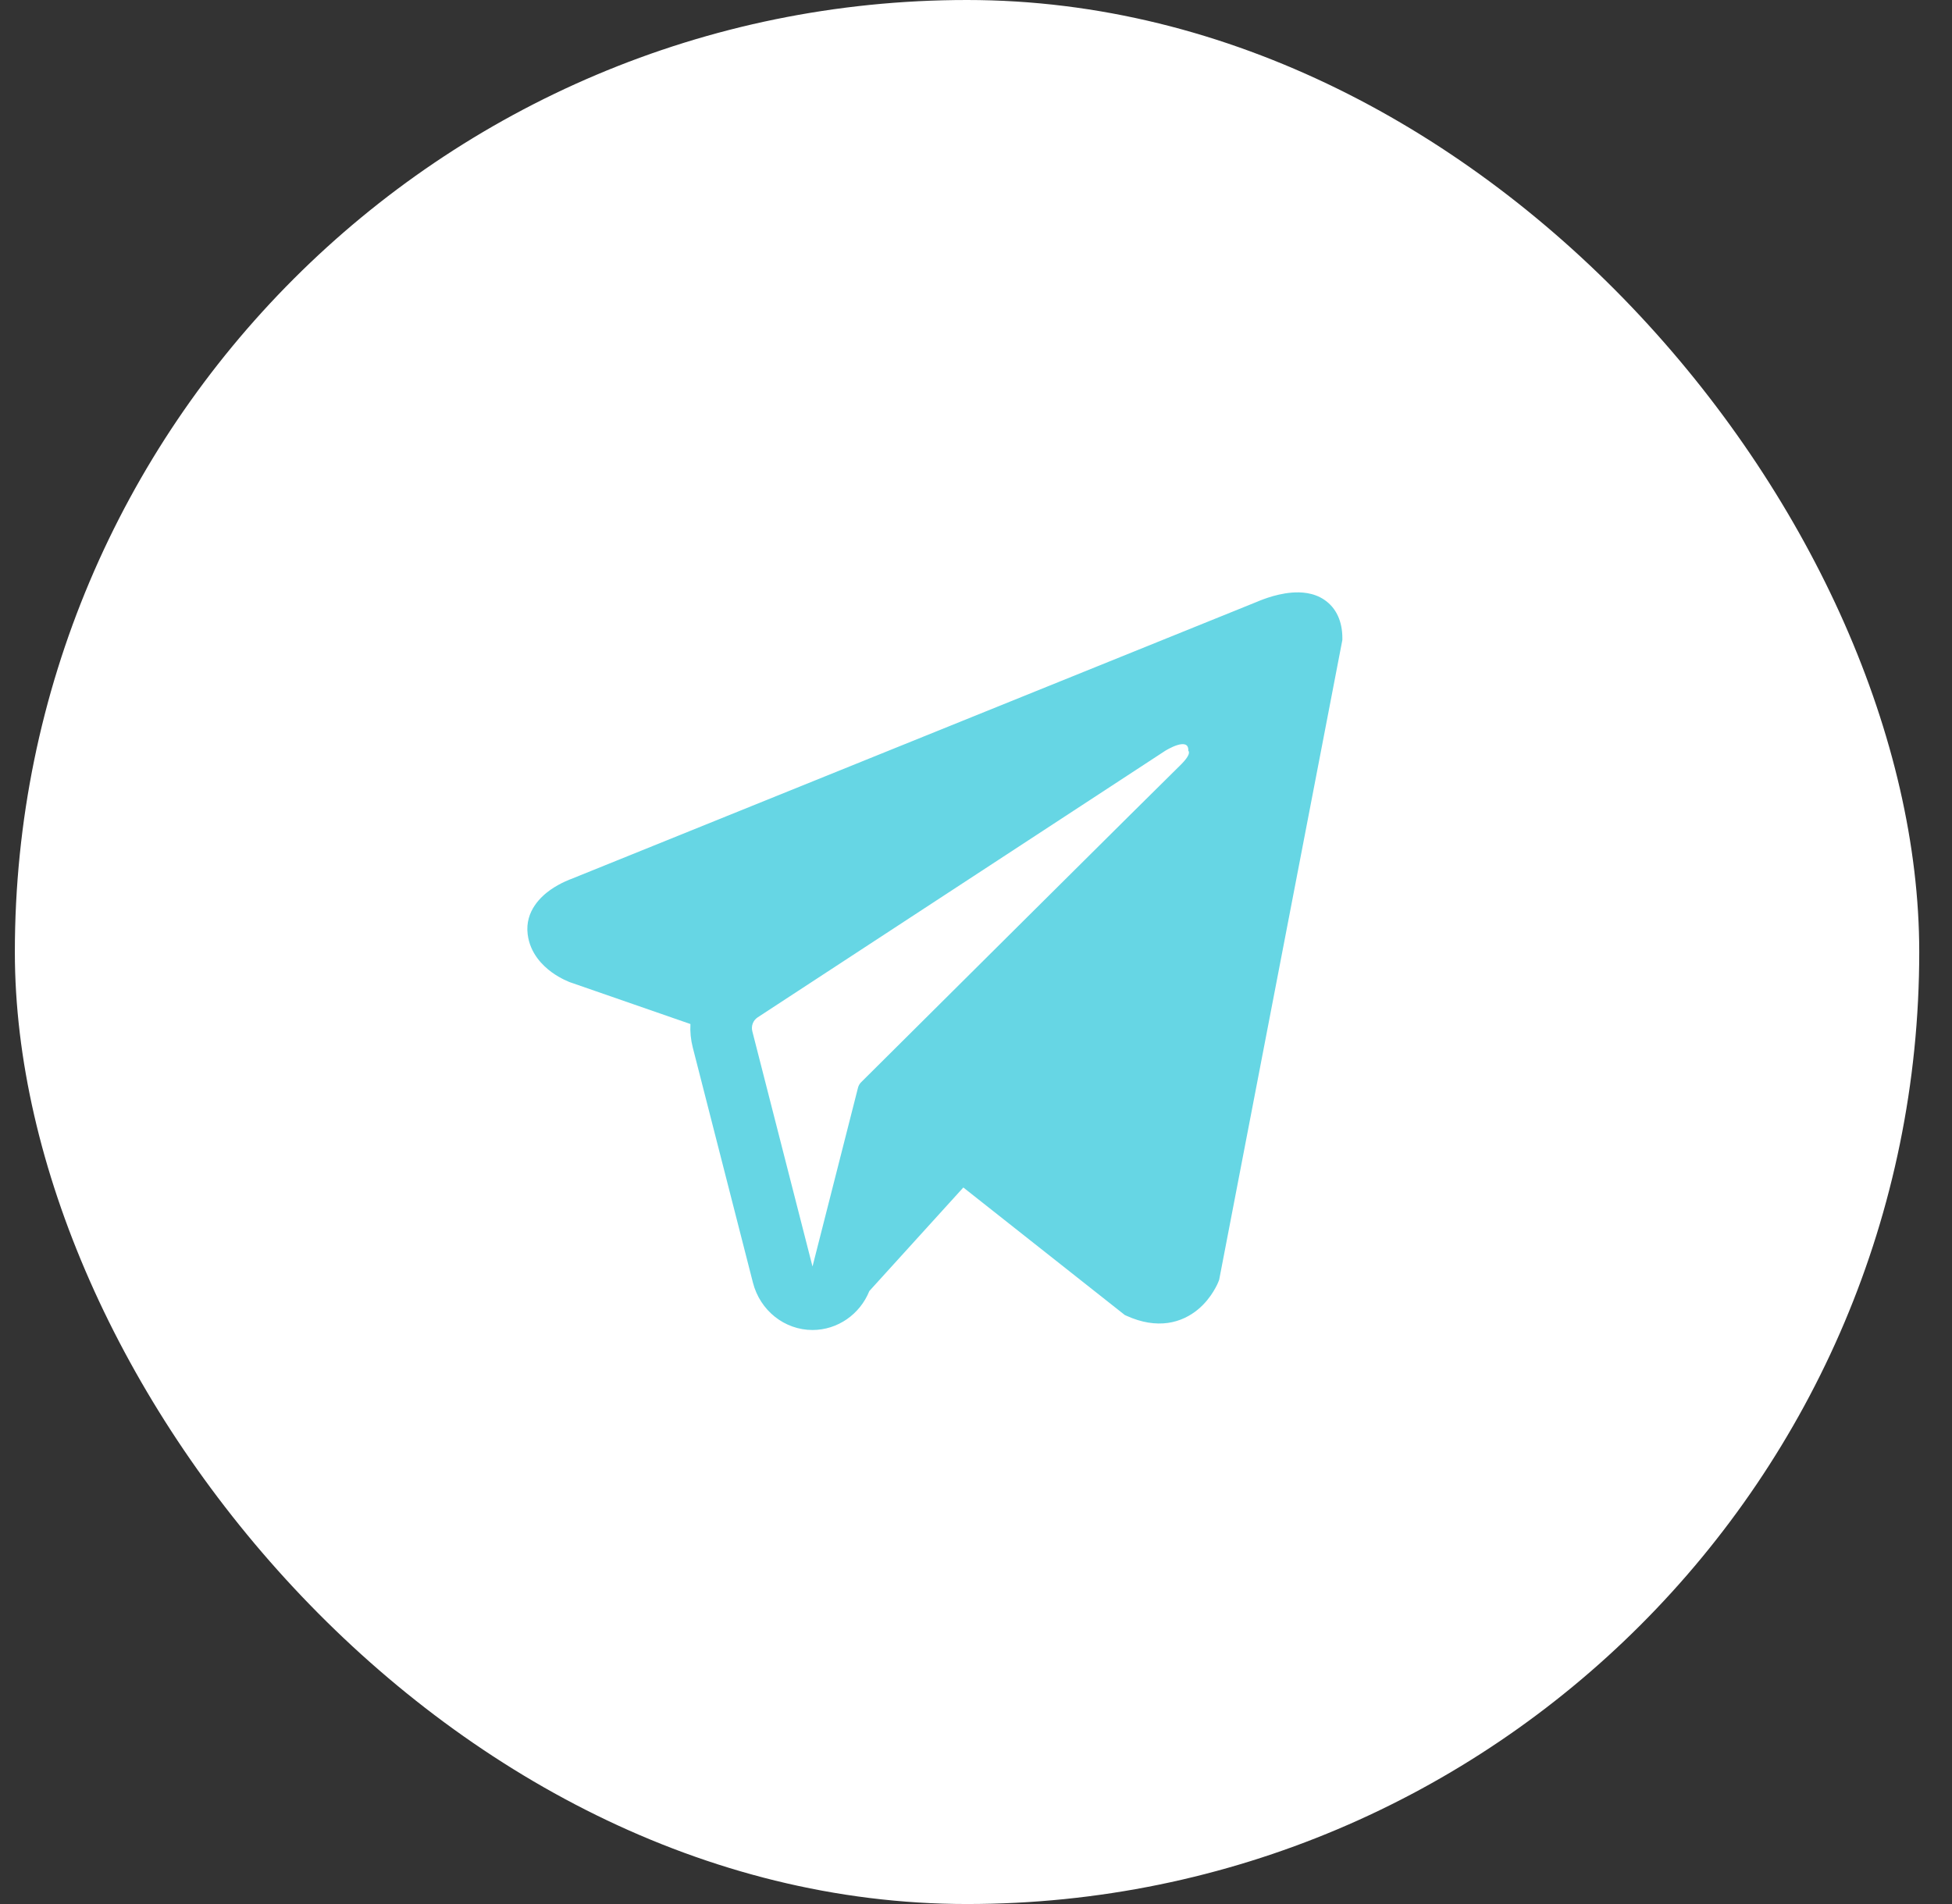
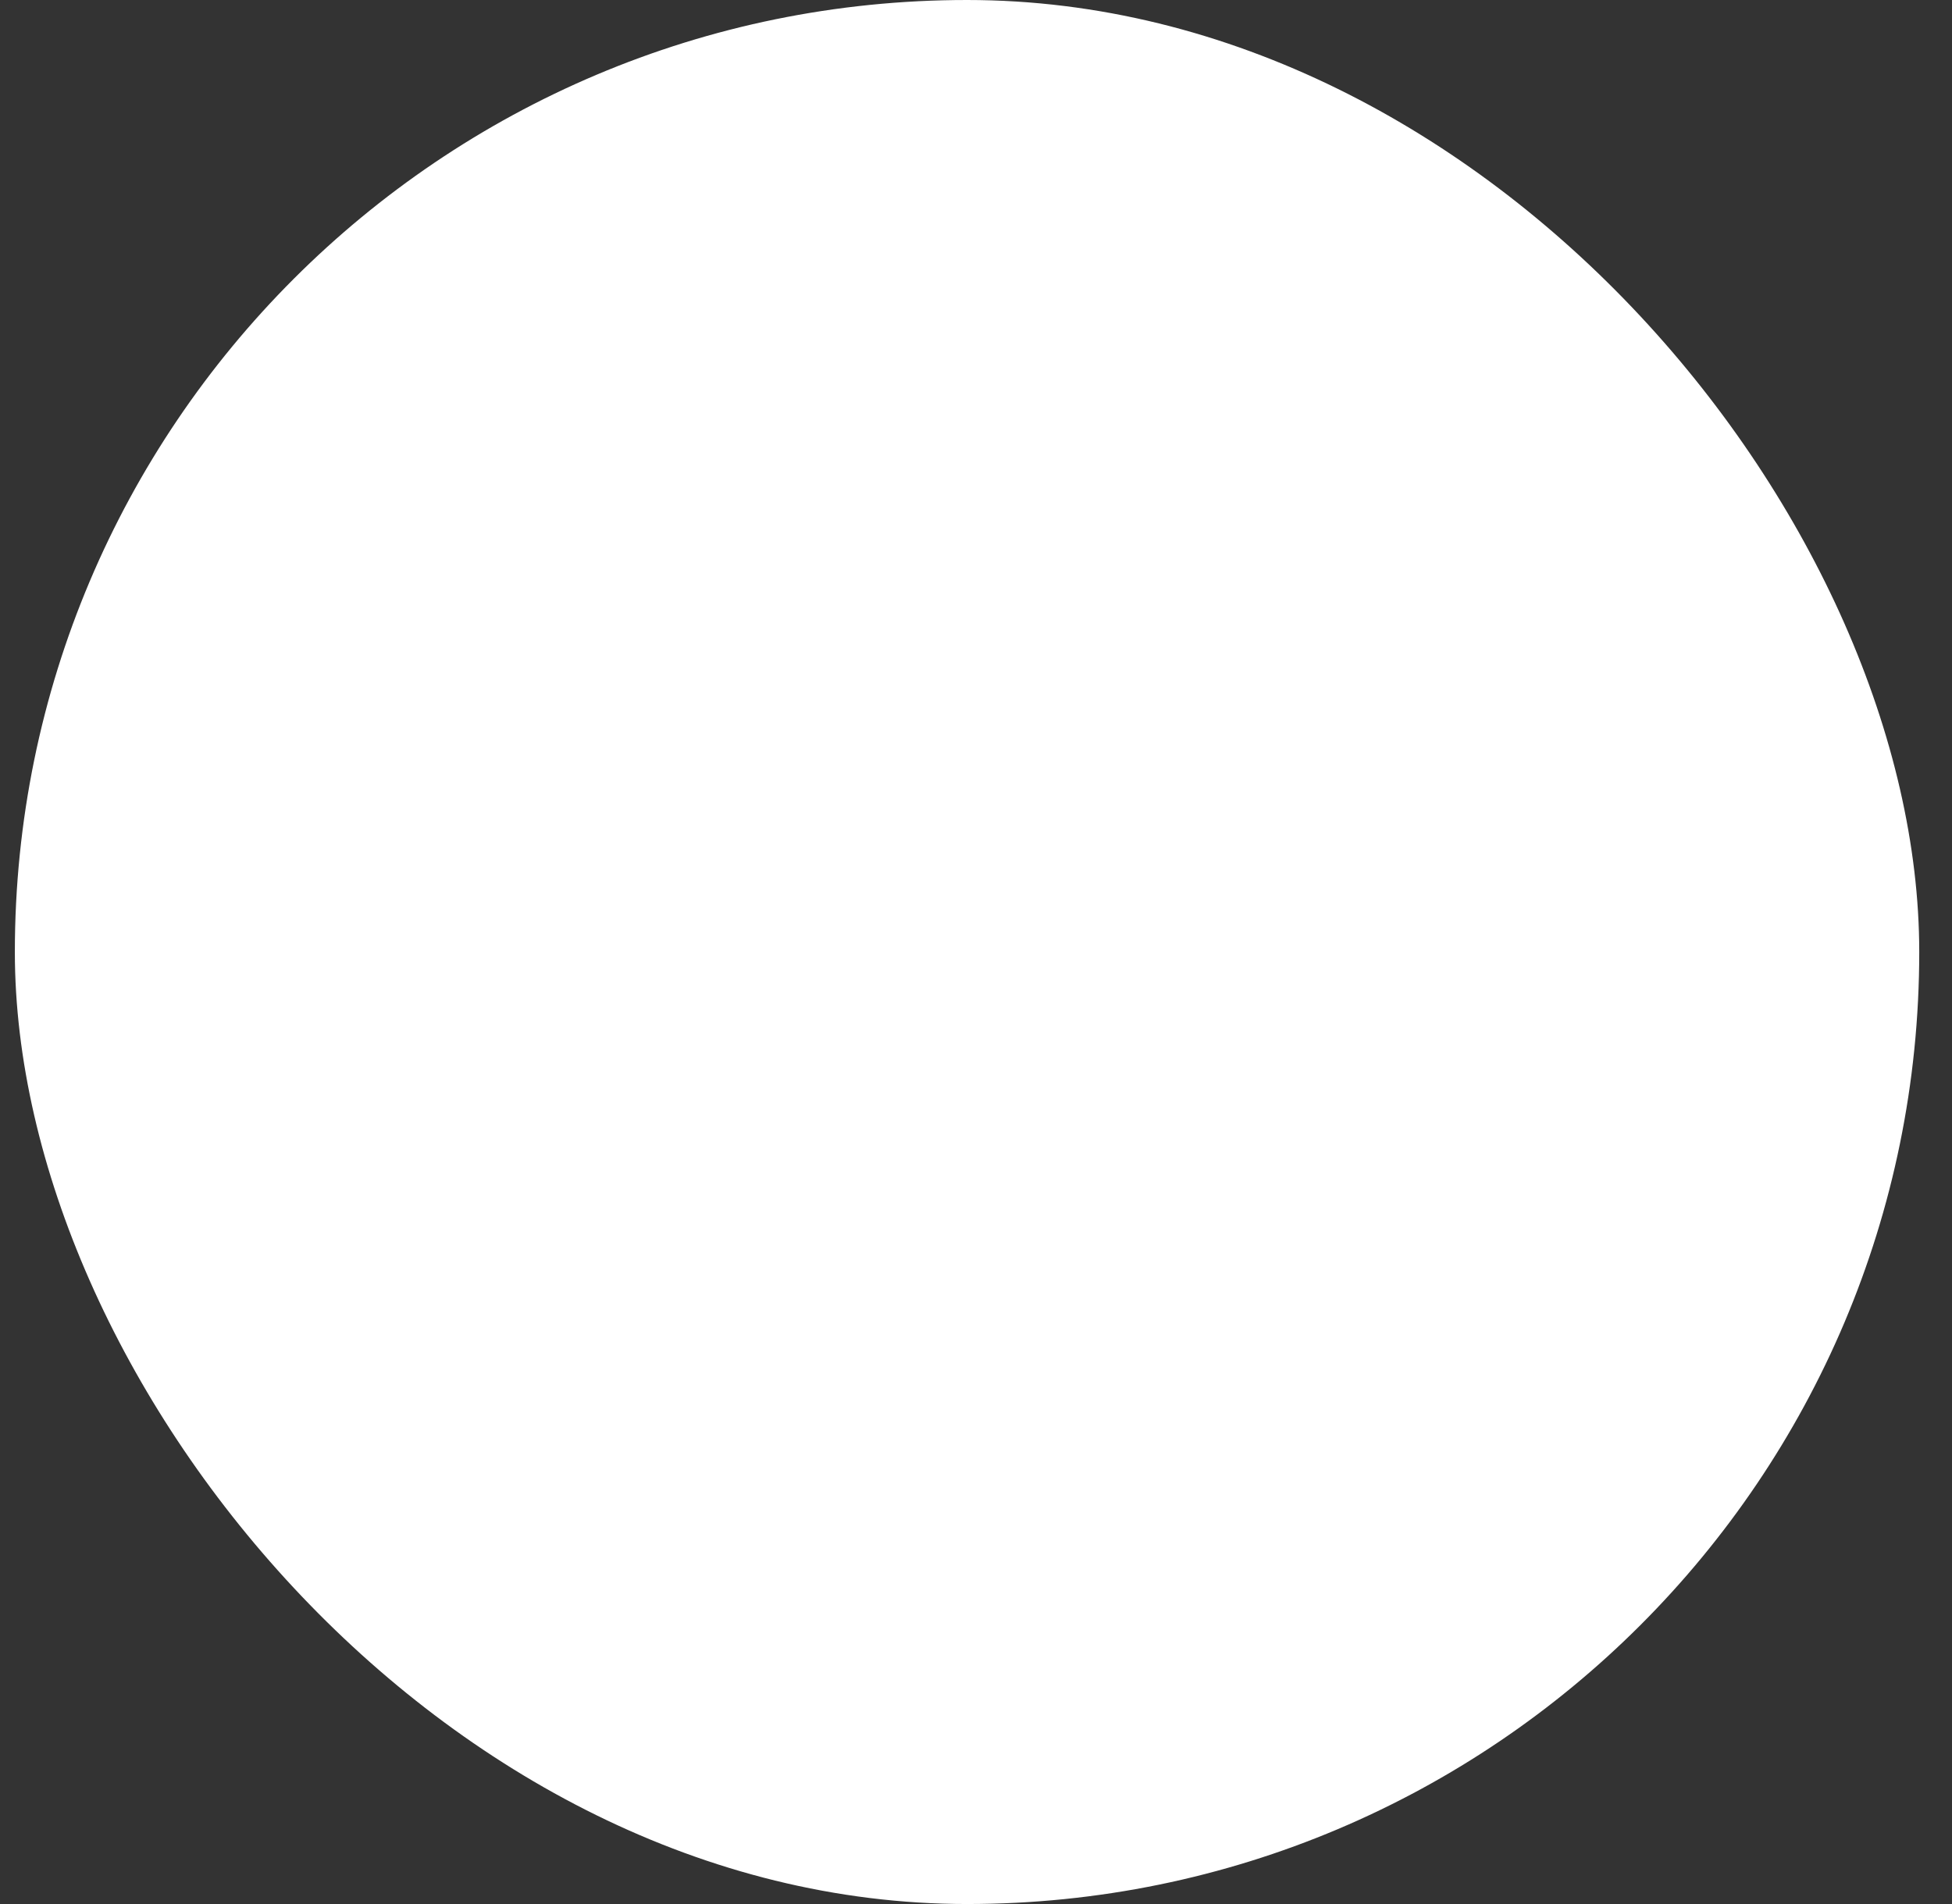
<svg xmlns="http://www.w3.org/2000/svg" width="41" height="40" viewBox="0 0 41 40" fill="none">
  <rect x="0" y="0" width="41" height="40" fill="#333333" stroke="none" />
  <rect x="0.312" width="40" height="40" rx="20" fill="white" />
-   <path fill-rule="evenodd" clip-rule="evenodd" d="M25.593 26.925L25.593 26.923L25.608 26.884L28.195 13.445V13.402C28.195 13.067 28.075 12.774 27.814 12.599C27.585 12.445 27.322 12.435 27.138 12.449C26.943 12.464 26.759 12.514 26.632 12.556C26.566 12.578 26.512 12.598 26.472 12.614C26.453 12.622 26.437 12.629 26.425 12.633L26.414 12.638L11.989 18.469L11.985 18.47C11.977 18.473 11.967 18.477 11.954 18.482C11.929 18.492 11.896 18.506 11.856 18.525C11.778 18.561 11.671 18.617 11.561 18.694C11.376 18.825 11.023 19.134 11.083 19.625C11.132 20.032 11.404 20.29 11.587 20.424C11.686 20.496 11.78 20.547 11.849 20.581C11.883 20.598 11.913 20.611 11.935 20.62C11.946 20.625 11.956 20.629 11.963 20.632L11.972 20.635L11.978 20.637L14.502 21.513C14.493 21.676 14.509 21.842 14.551 22.006L15.815 26.947C15.965 27.533 16.479 27.941 17.067 27.941C17.594 27.94 18.062 27.612 18.26 27.122L20.234 24.947L23.624 27.625L23.672 27.647C23.98 27.785 24.268 27.829 24.531 27.792C24.793 27.755 25.002 27.641 25.159 27.512C25.313 27.385 25.419 27.241 25.485 27.133C25.519 27.078 25.544 27.03 25.562 26.994C25.571 26.976 25.578 26.96 25.583 26.948L25.589 26.933L25.592 26.927L25.593 26.925ZM15.802 21.666C15.773 21.554 15.818 21.436 15.914 21.373L24.474 15.773C24.474 15.773 24.977 15.458 24.959 15.773C24.959 15.773 25.049 15.828 24.779 16.088C24.523 16.334 18.678 22.148 18.087 22.736C18.053 22.77 18.032 22.809 18.02 22.857L17.066 26.607L15.802 21.666Z" fill="#66D6E4" />
</svg>